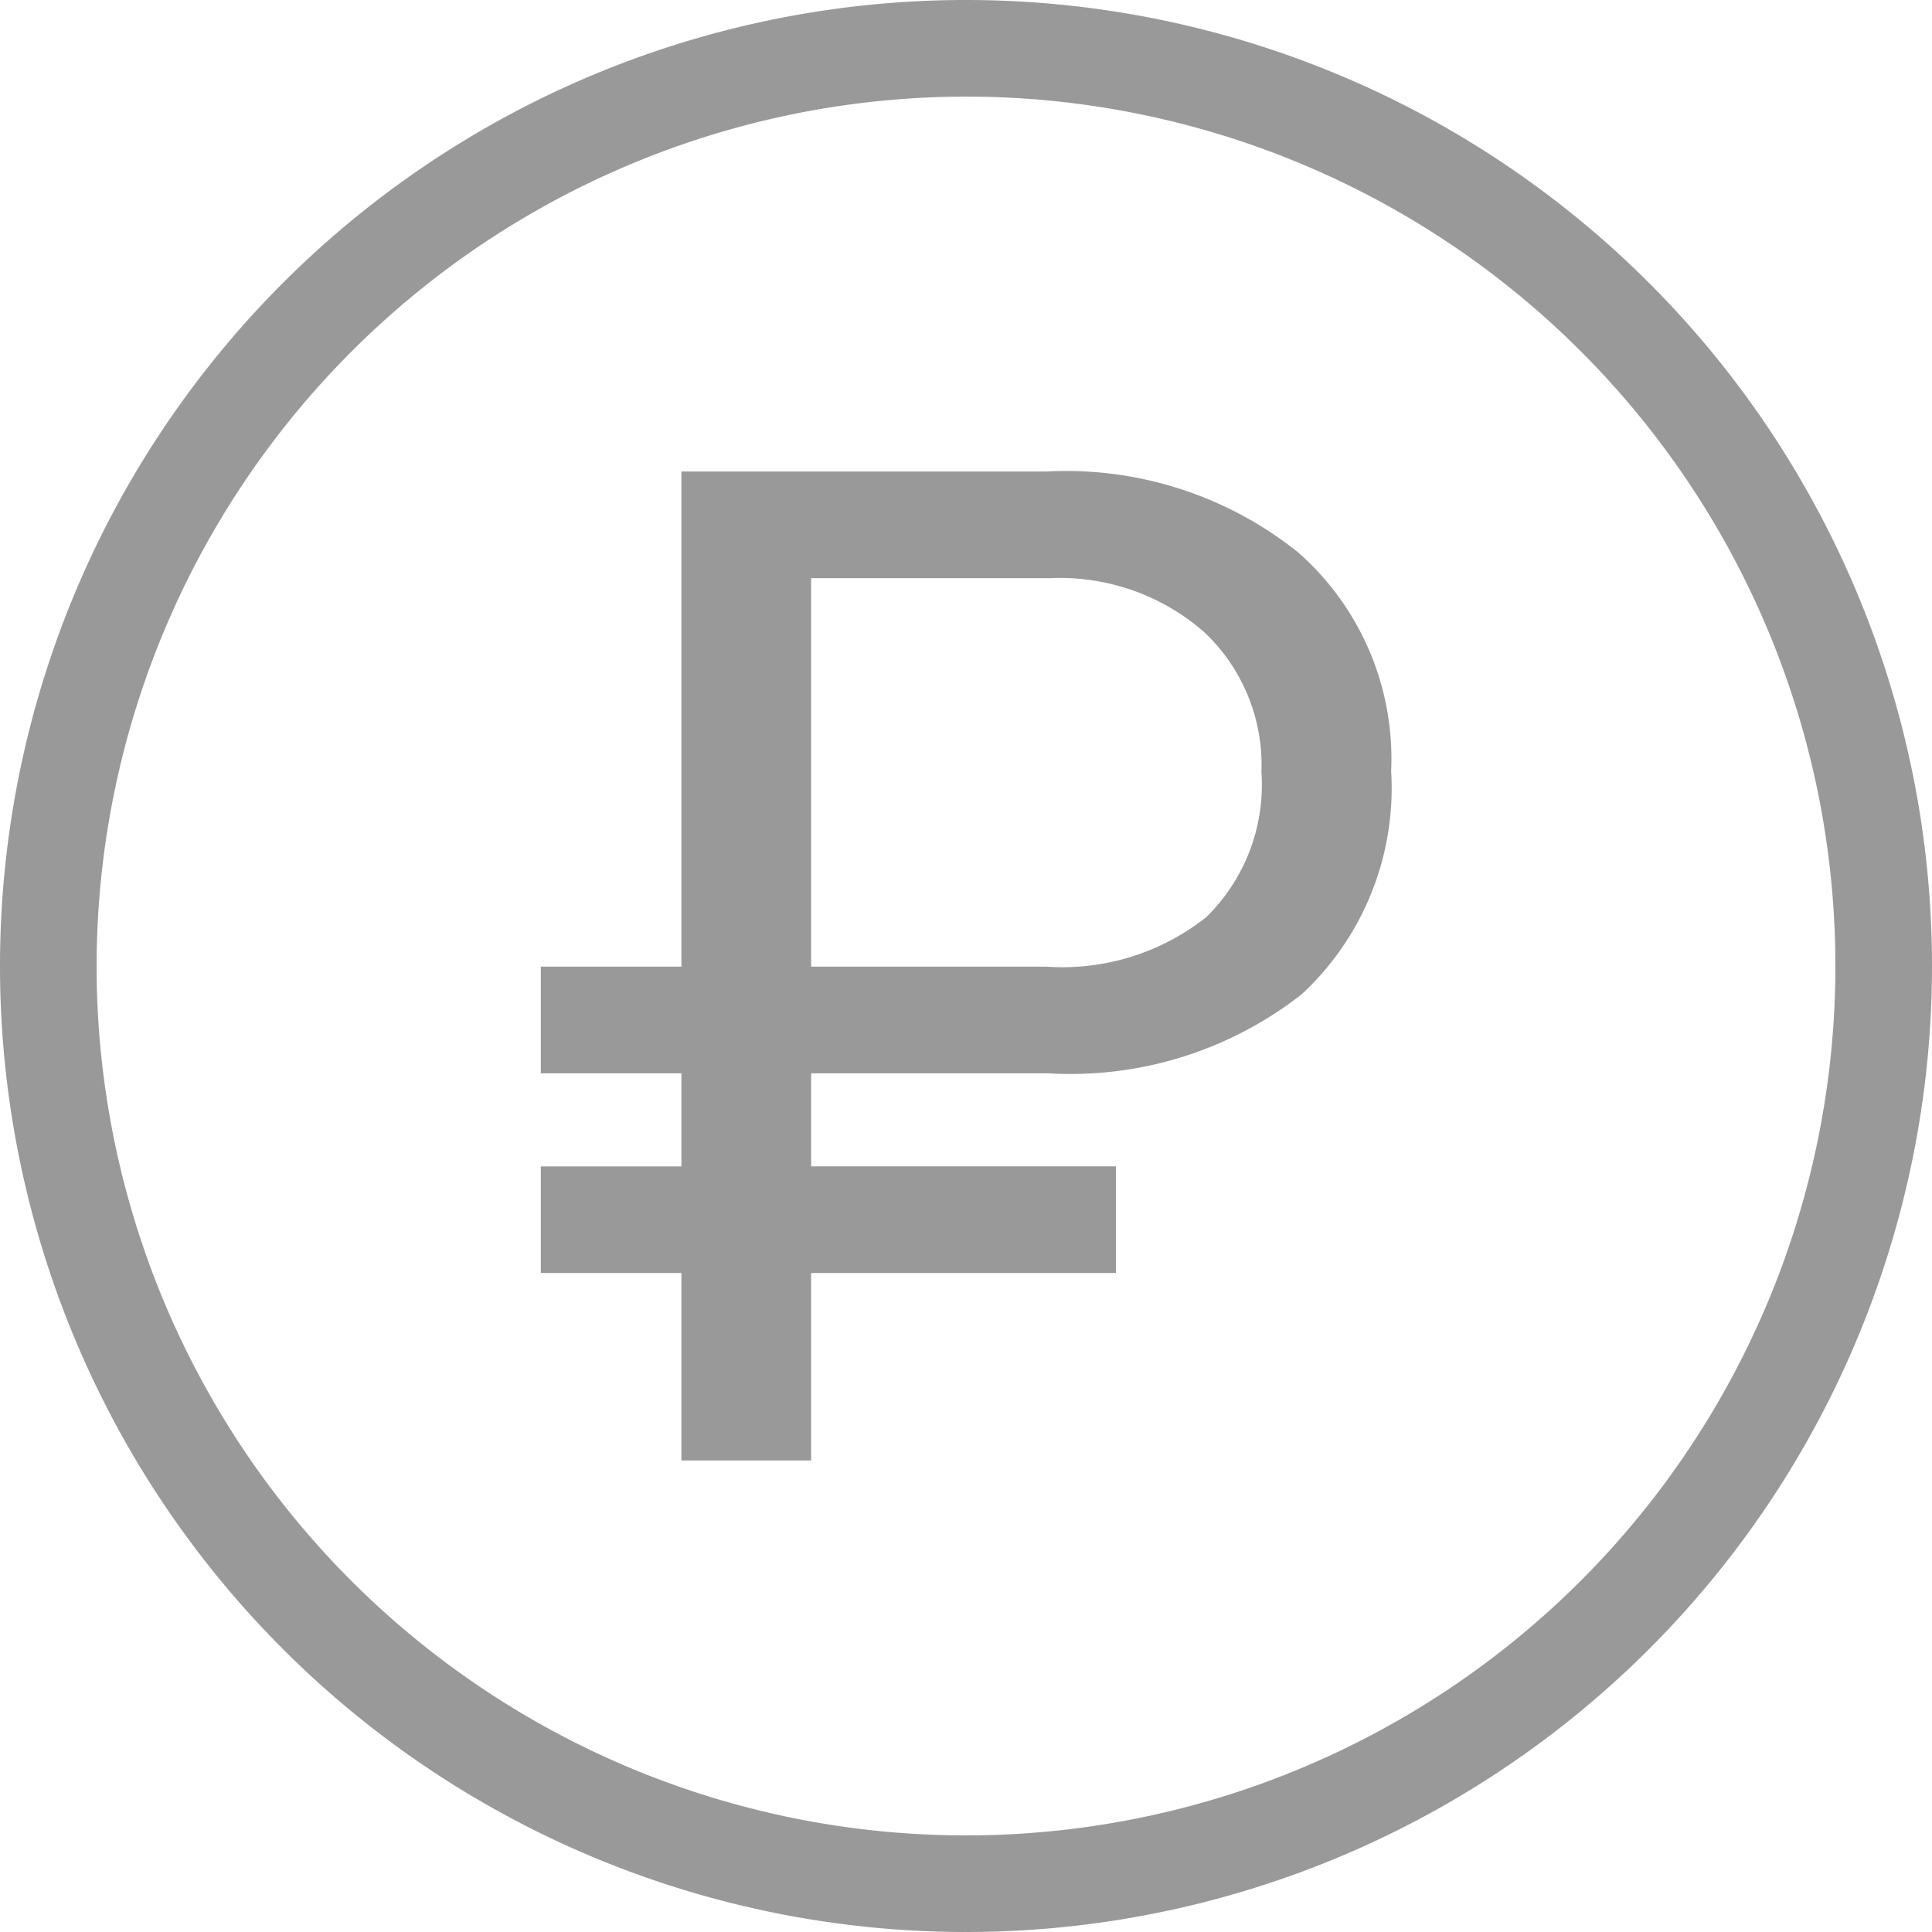
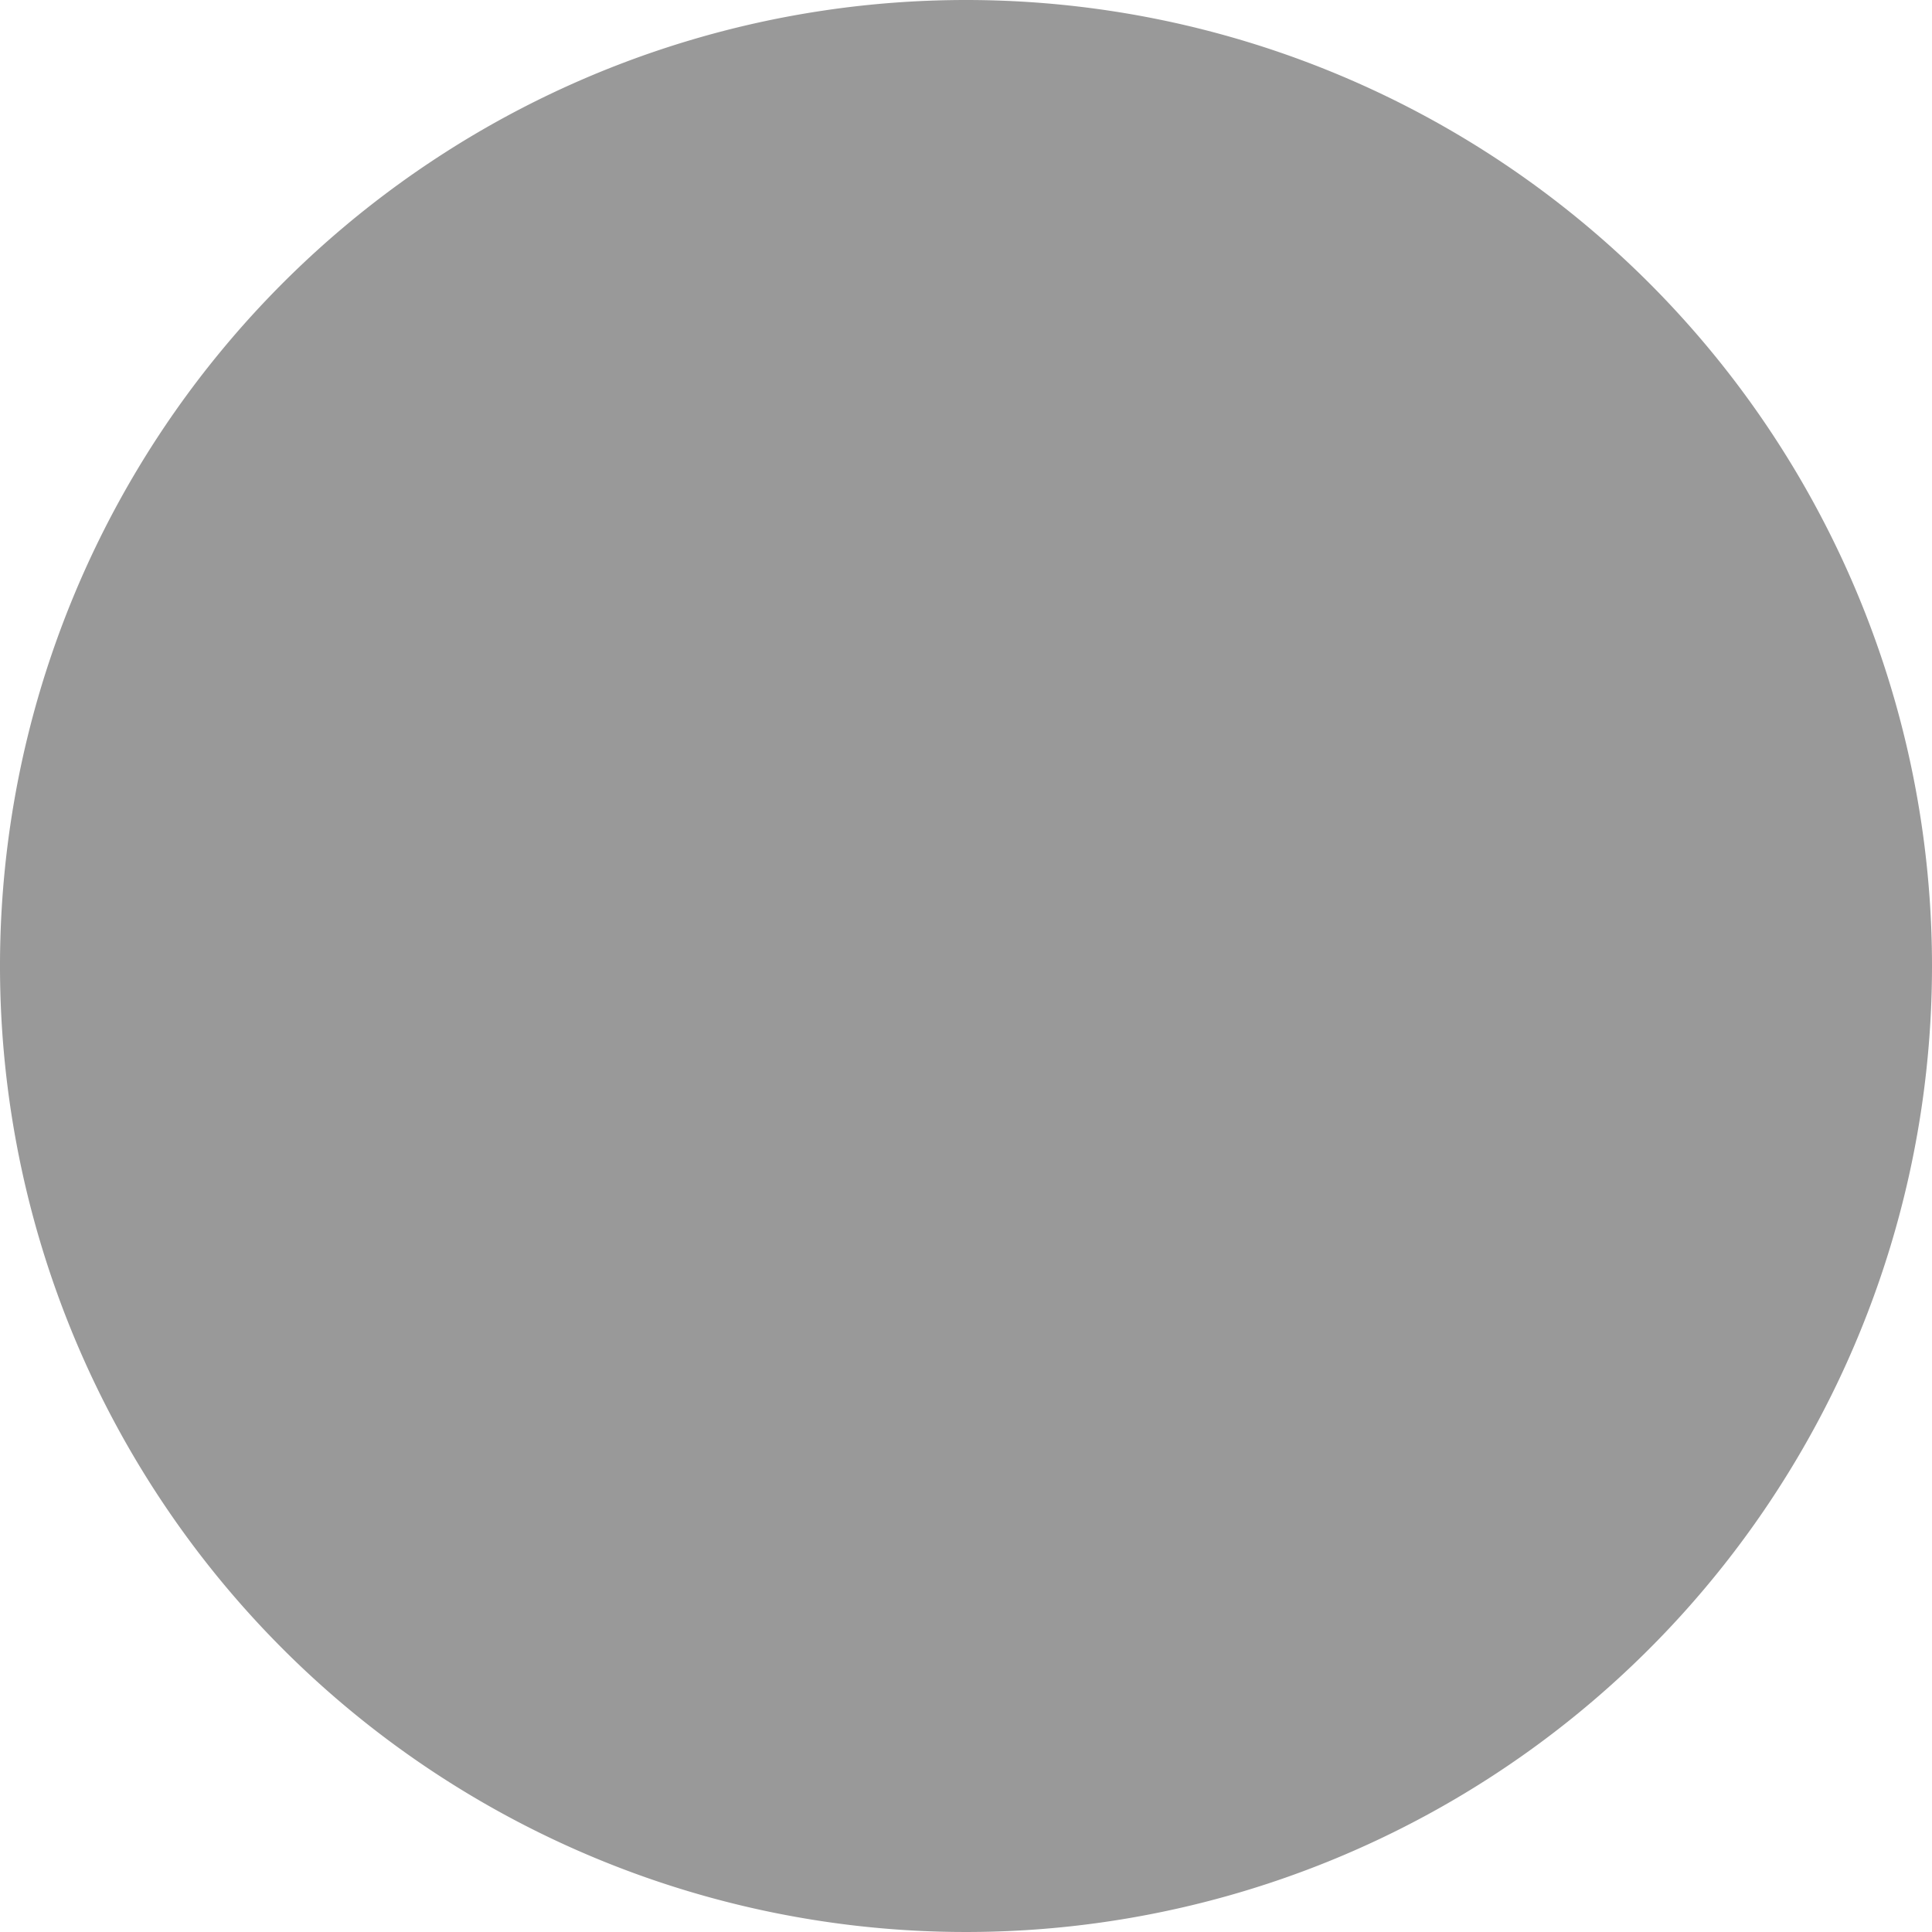
<svg xmlns="http://www.w3.org/2000/svg" width="50" height="50" viewBox="0 0 50 50">
  <defs>
    <style>.cls-1{fill:#999;}</style>
  </defs>
  <title>icon-2</title>
  <g id="Layer_2" data-name="Layer 2">
    <g id="Layer_1-2" data-name="Layer 1">
-       <path class="cls-1" d="M25,2.5A22.5,22.5,0,1,1,2.5,25,22.525,22.525,0,0,1,25,2.5M25,0A25,25,0,1,0,50,25,25,25,0,0,0,25,0Z" />
-       <path class="cls-1" d="M28.881,32.945H20.992v4.852H17.635V32.945H13.996V30.186h3.639V27.777H13.996V25.018h3.639V12.203h9.439a9.603,9.603,0,0,1,6.521,2.092,7.113,7.113,0,0,1,2.408,5.66,7.277,7.277,0,0,1-2.312,5.774A9.699,9.699,0,0,1,27.127,27.777H20.992v2.408h7.889Zm-7.889-7.928h6.082a5.998,5.998,0,0,0,4.148-1.285,4.796,4.796,0,0,0,1.424-3.751,4.725,4.725,0,0,0-1.477-3.618,5.664,5.664,0,0,0-3.99-1.4h-6.188Z" />
+       <path class="cls-1" d="M25,2.5M25,0A25,25,0,1,0,50,25,25,25,0,0,0,25,0Z" />
    </g>
  </g>
</svg>